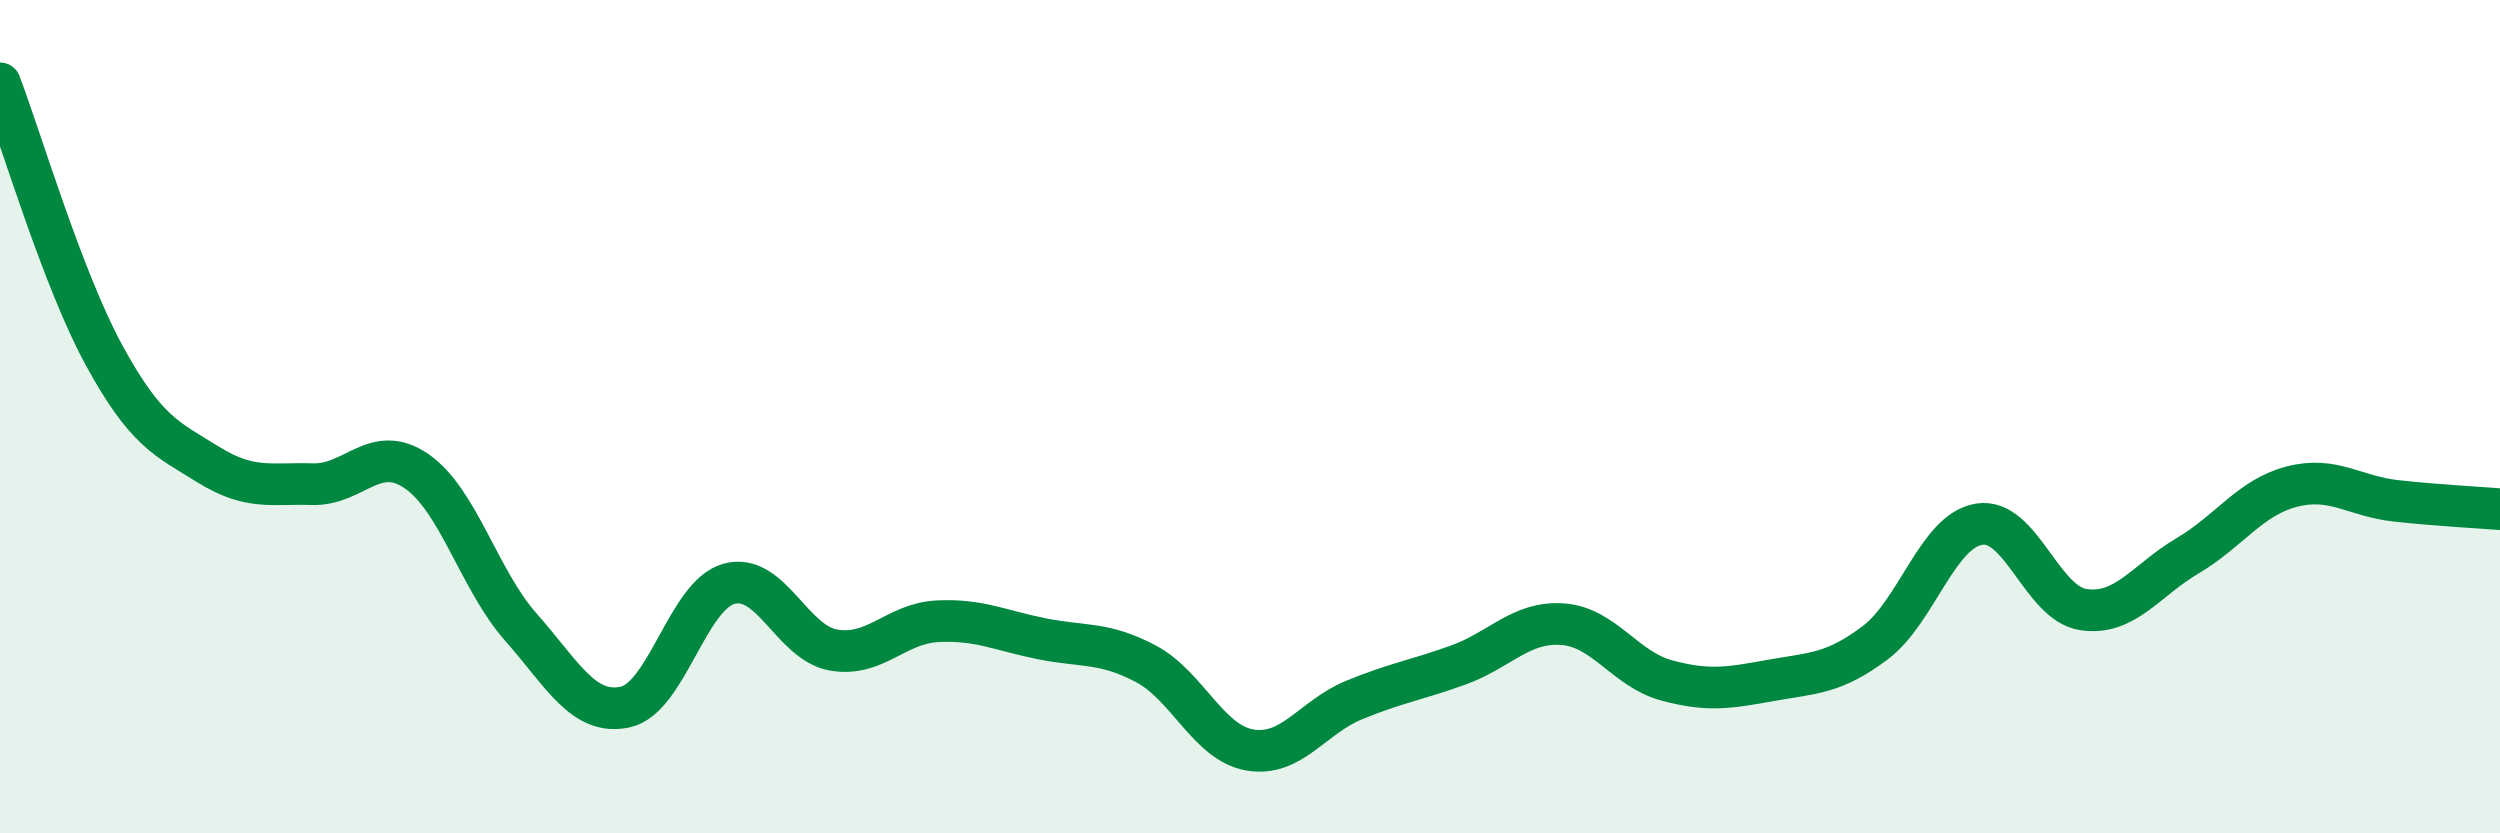
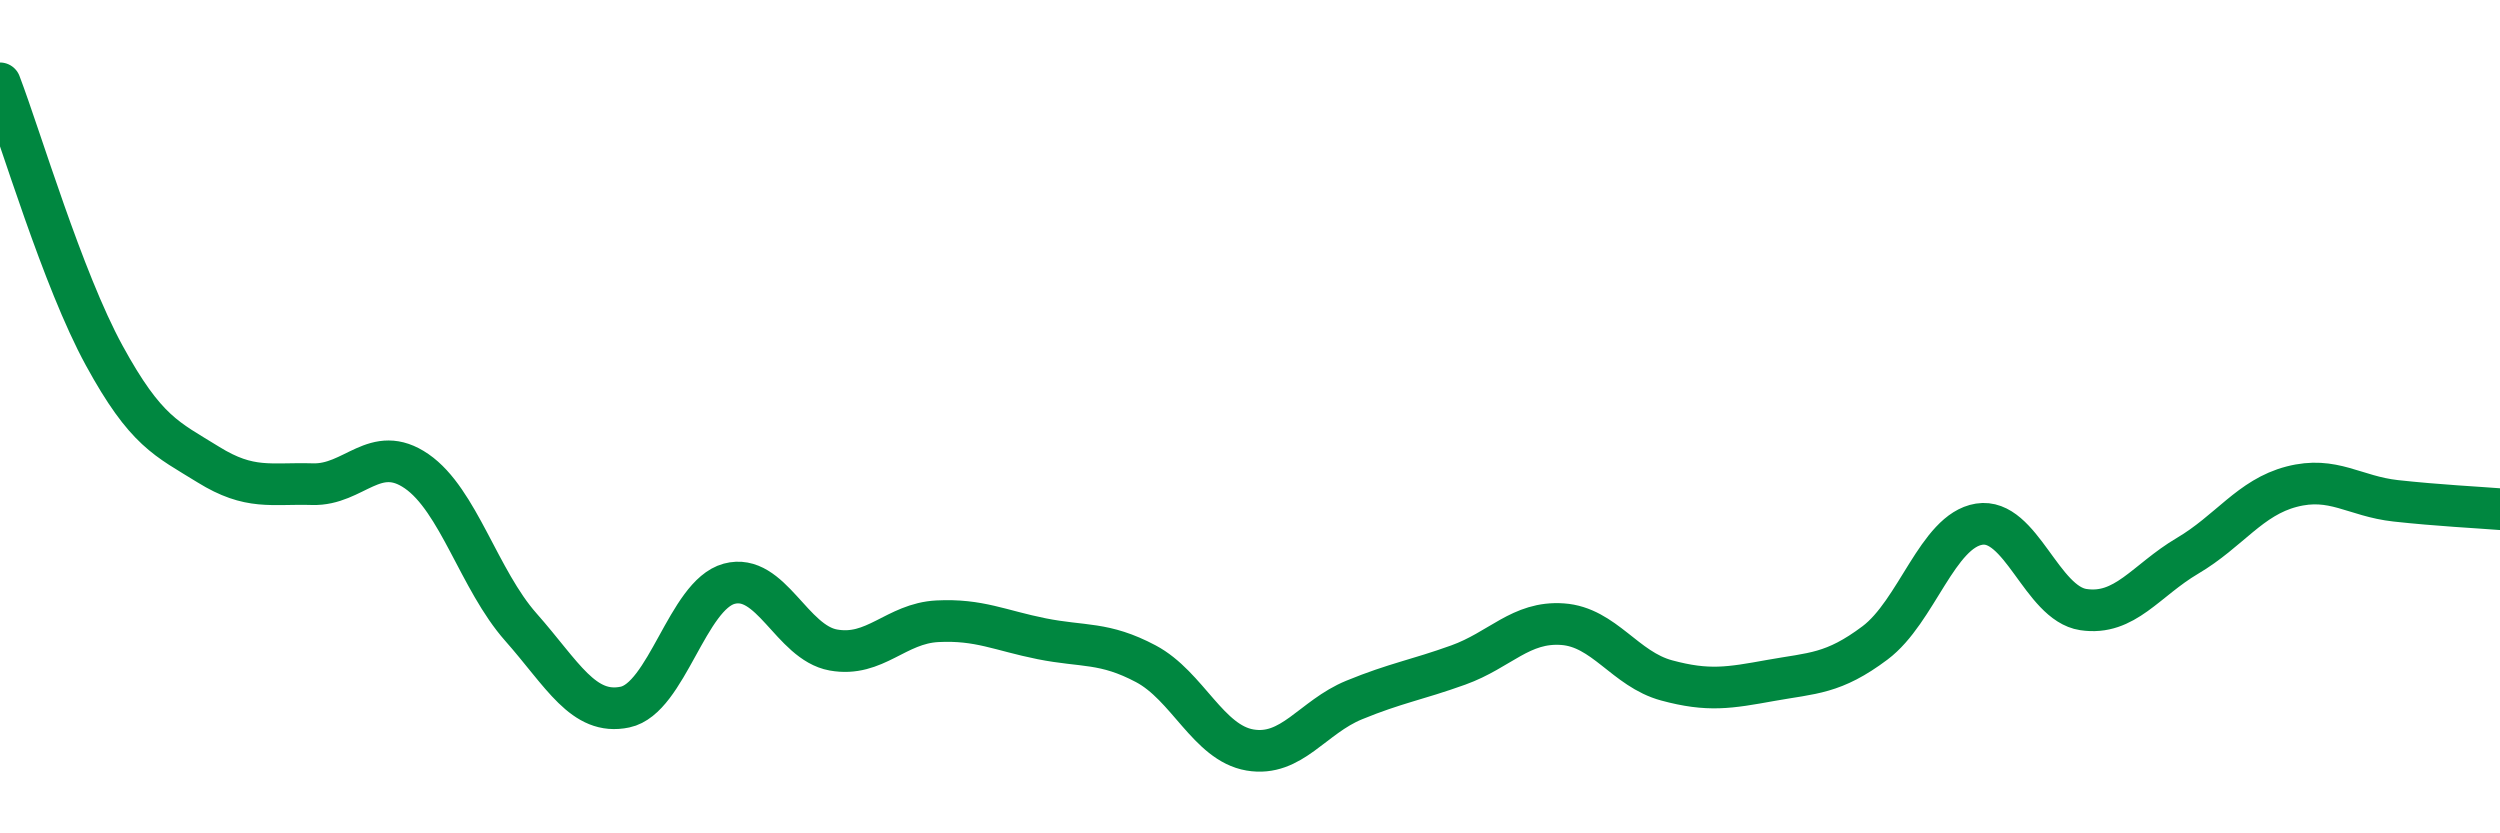
<svg xmlns="http://www.w3.org/2000/svg" width="60" height="20" viewBox="0 0 60 20">
-   <path d="M 0,2 C 0.5,3.31 1.5,6.7 2.5,8.53 C 3.5,10.36 4,10.53 5,11.15 C 6,11.77 6.5,11.59 7.5,11.62 C 8.5,11.65 9,10.62 10,11.31 C 11,12 11.5,13.92 12.5,15.05 C 13.5,16.18 14,17.18 15,16.97 C 16,16.76 16.5,14.28 17.5,14.01 C 18.5,13.74 19,15.42 20,15.6 C 21,15.78 21.5,14.96 22.5,14.91 C 23.5,14.86 24,15.13 25,15.33 C 26,15.53 26.5,15.4 27.5,15.93 C 28.5,16.46 29,17.83 30,18 C 31,18.17 31.5,17.21 32.5,16.8 C 33.5,16.39 34,16.32 35,15.96 C 36,15.6 36.5,14.91 37.5,14.98 C 38.5,15.05 39,16.06 40,16.33 C 41,16.6 41.5,16.51 42.5,16.33 C 43.5,16.15 44,16.18 45,15.43 C 46,14.68 46.5,12.74 47.5,12.58 C 48.5,12.42 49,14.48 50,14.63 C 51,14.78 51.5,13.93 52.5,13.34 C 53.5,12.75 54,11.94 55,11.68 C 56,11.42 56.5,11.91 57.5,12.02 C 58.5,12.13 59.5,12.18 60,12.22L60 20L0 20Z" fill="#008740" opacity="0.1" stroke-linecap="round" stroke-linejoin="round" />
  <path d="M 0,2 C 0.5,3.31 1.5,6.7 2.5,8.53 C 3.5,10.36 4,10.53 5,11.15 C 6,11.77 6.5,11.59 7.5,11.62 C 8.5,11.65 9,10.62 10,11.31 C 11,12 11.5,13.92 12.5,15.05 C 13.5,16.18 14,17.18 15,16.97 C 16,16.76 16.5,14.28 17.5,14.01 C 18.5,13.74 19,15.42 20,15.6 C 21,15.78 21.5,14.96 22.5,14.91 C 23.5,14.86 24,15.13 25,15.33 C 26,15.53 26.5,15.4 27.5,15.93 C 28.5,16.46 29,17.83 30,18 C 31,18.17 31.5,17.21 32.5,16.8 C 33.5,16.39 34,16.32 35,15.96 C 36,15.6 36.5,14.91 37.5,14.98 C 38.5,15.05 39,16.06 40,16.33 C 41,16.6 41.5,16.51 42.5,16.33 C 43.5,16.15 44,16.18 45,15.43 C 46,14.68 46.5,12.74 47.5,12.58 C 48.5,12.42 49,14.48 50,14.63 C 51,14.78 51.5,13.93 52.5,13.34 C 53.5,12.75 54,11.94 55,11.68 C 56,11.42 56.5,11.91 57.5,12.02 C 58.5,12.13 59.5,12.18 60,12.22" stroke="#008740" stroke-width="1" fill="none" stroke-linecap="round" stroke-linejoin="round" />
</svg>